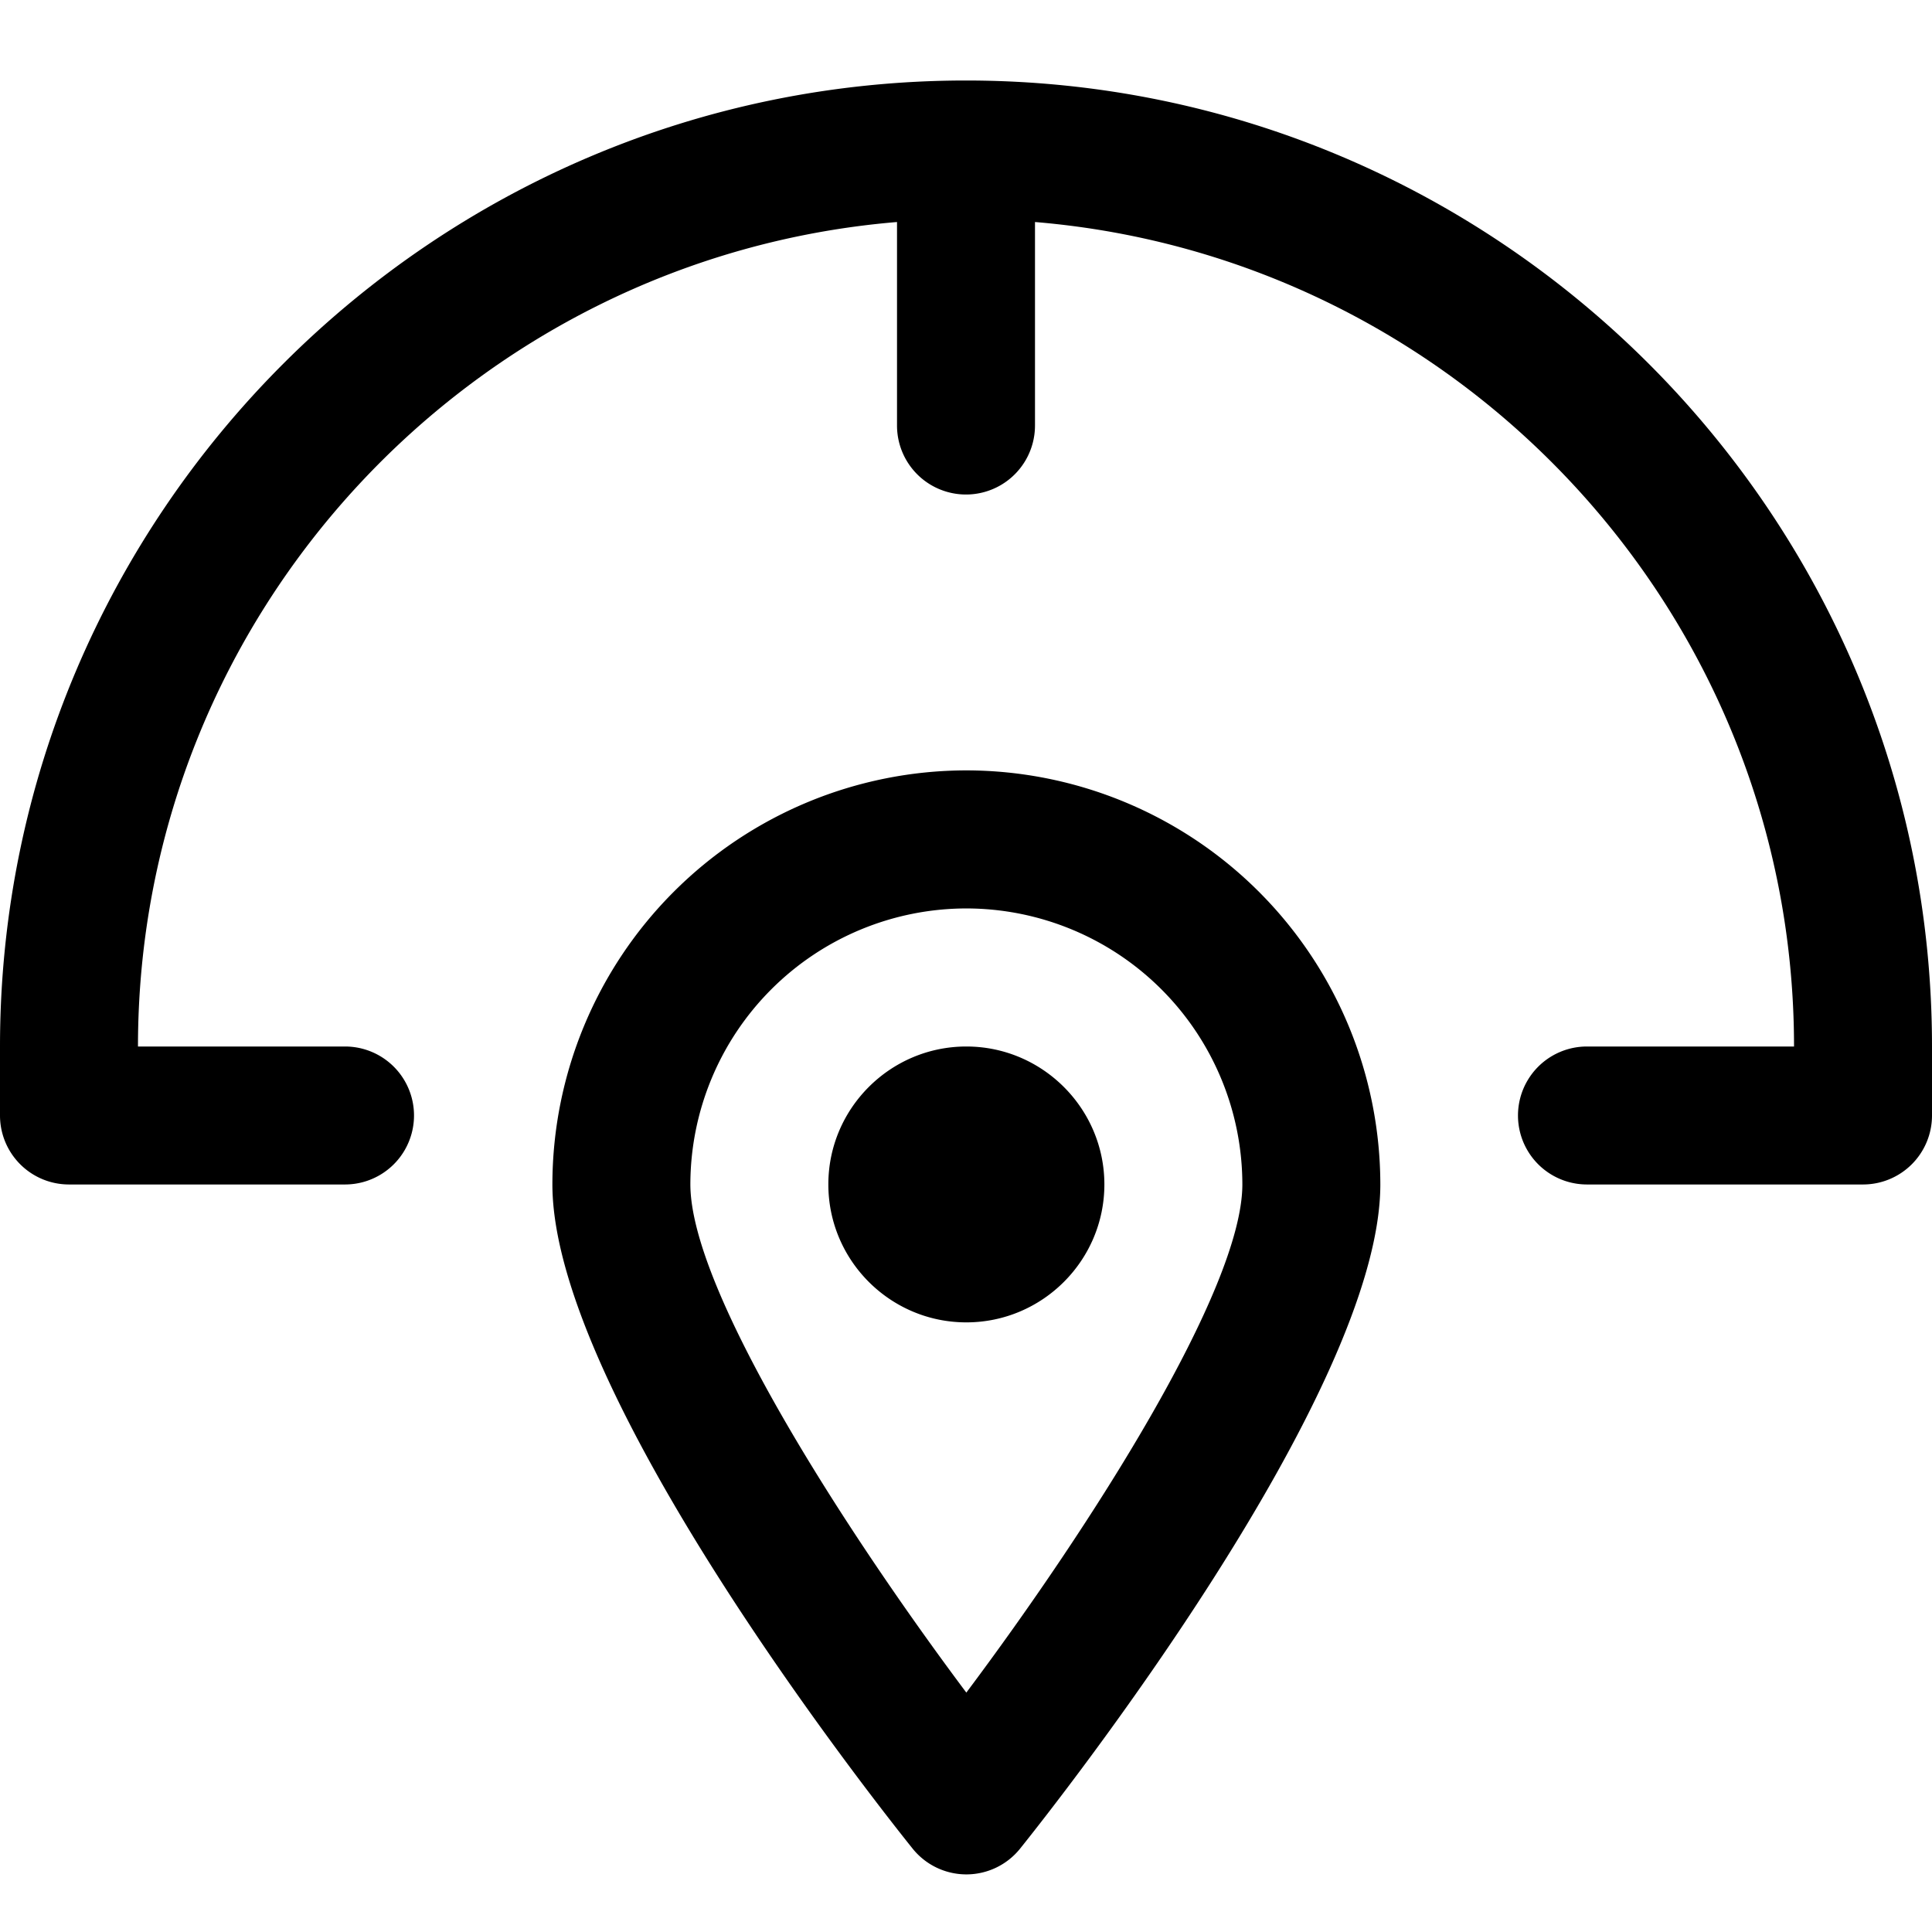
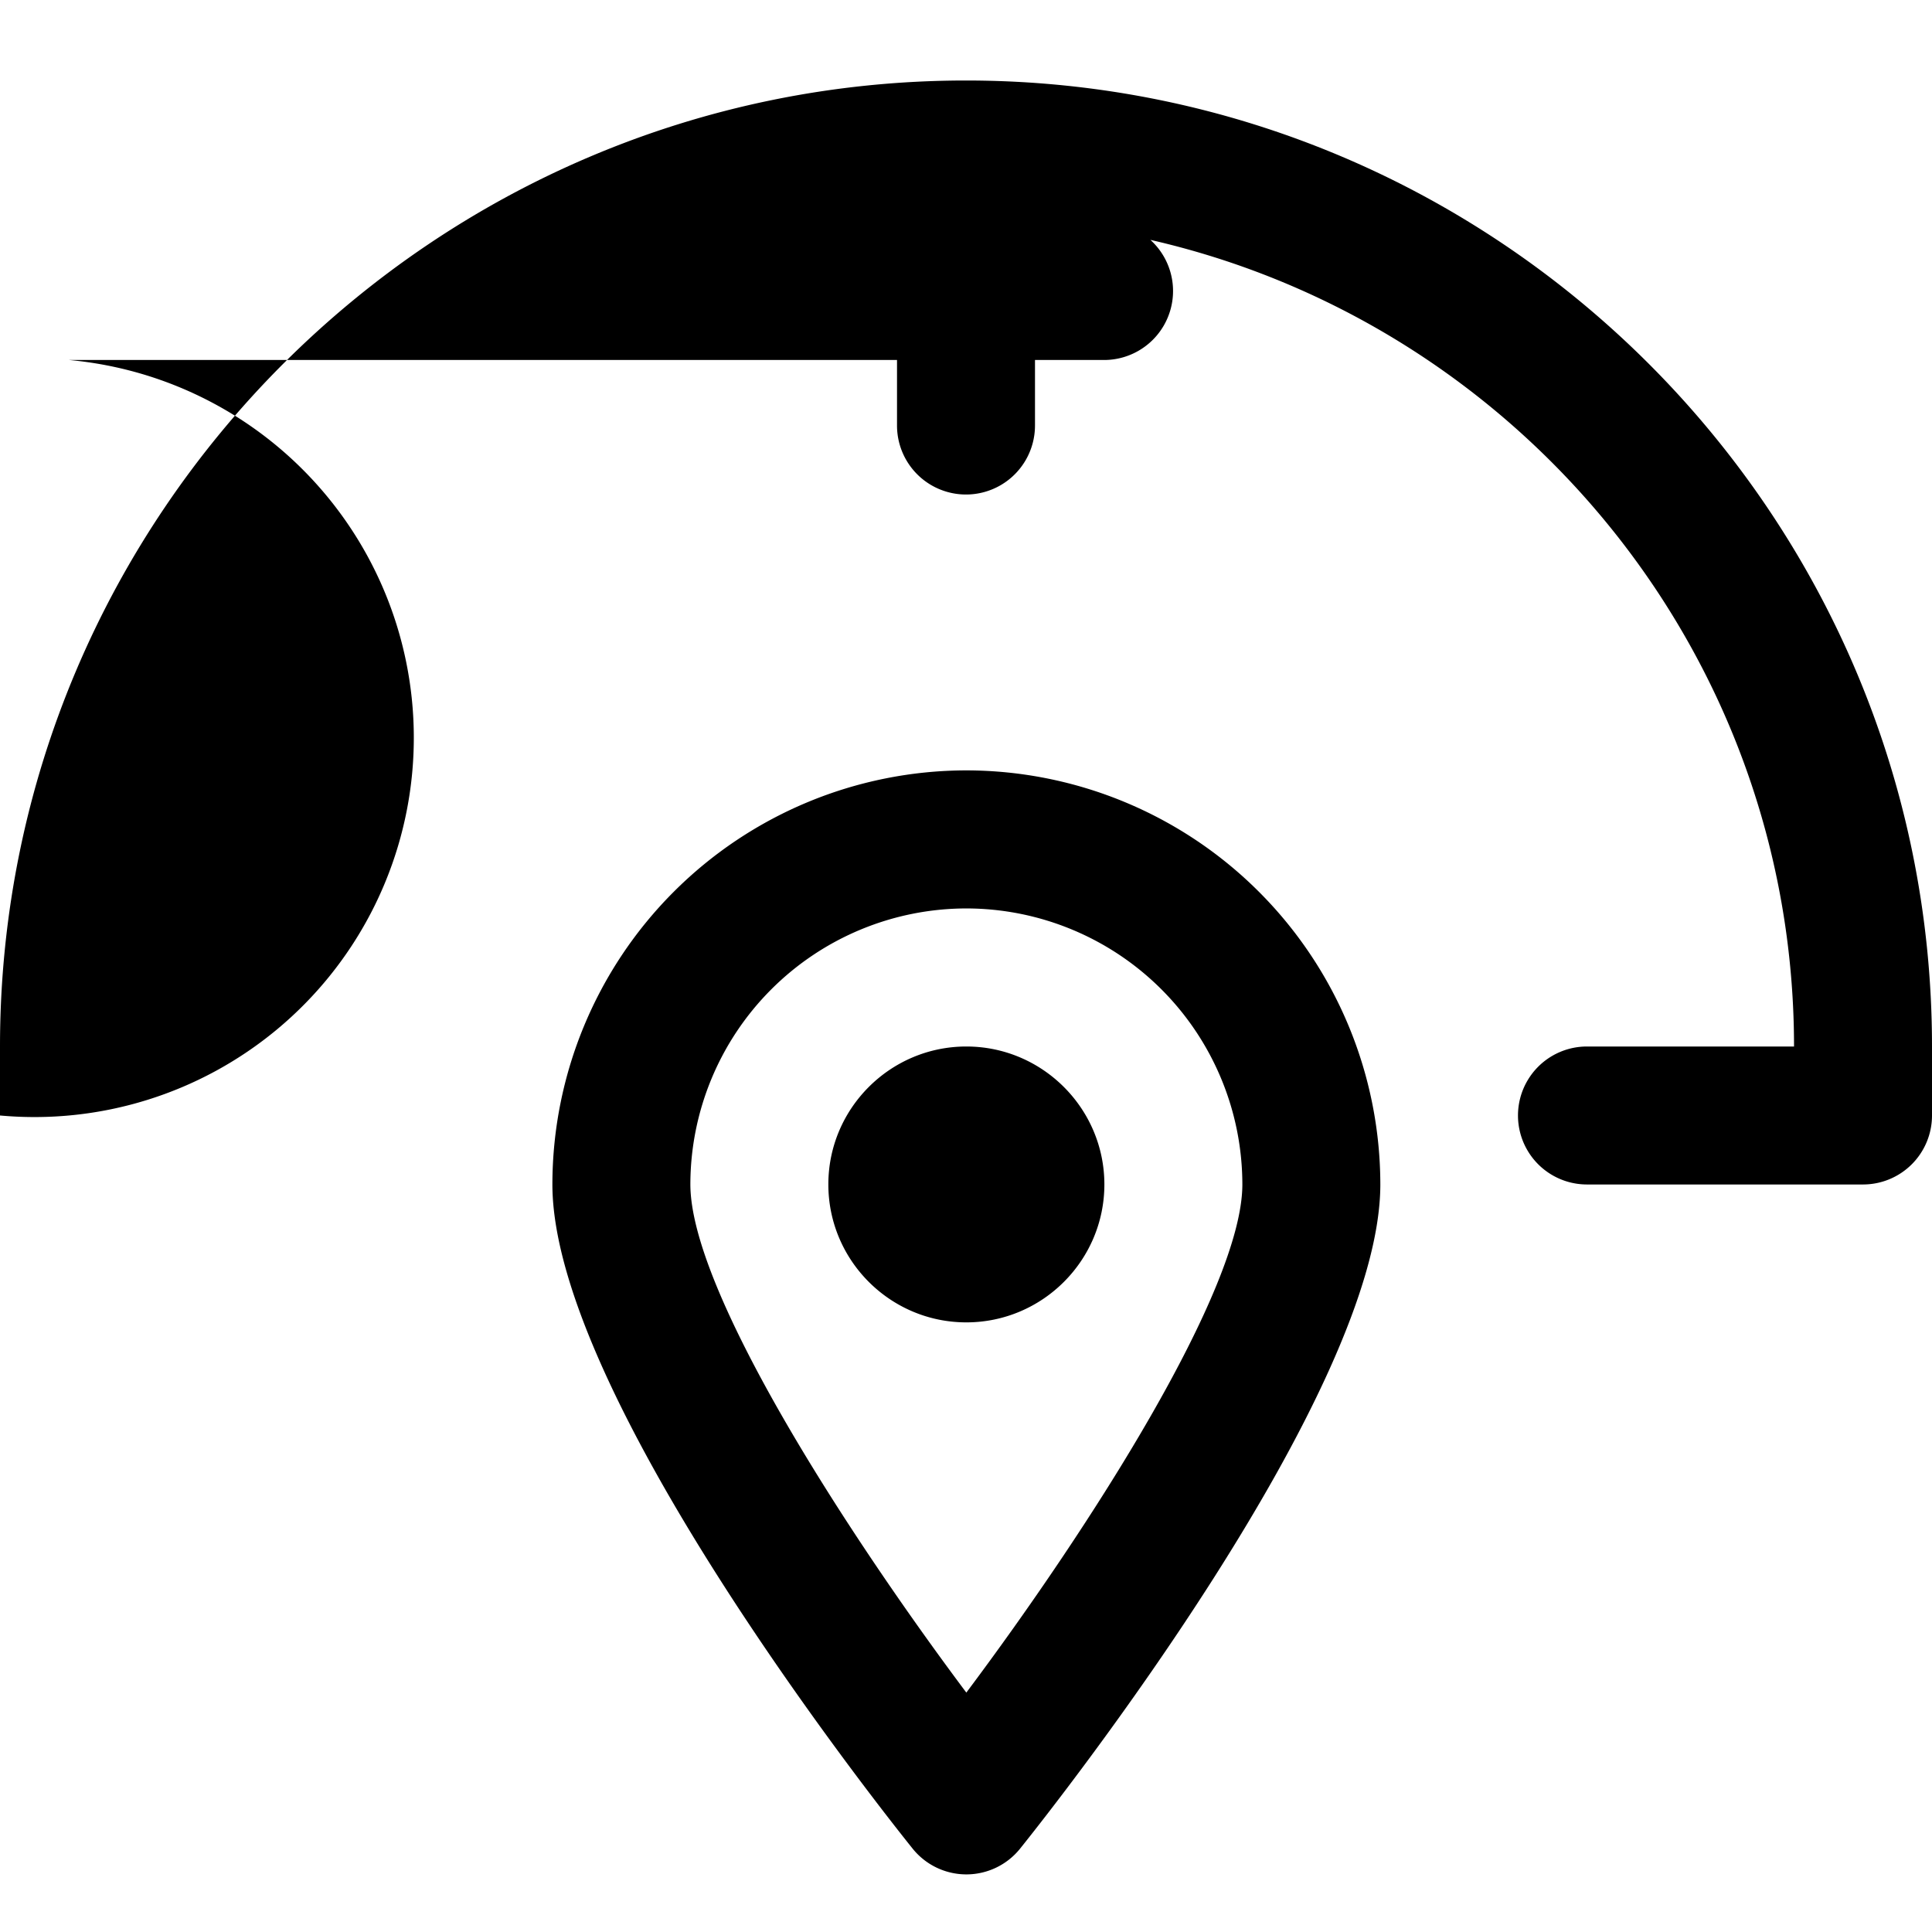
<svg xmlns="http://www.w3.org/2000/svg" width="24" height="24" fill="currentColor" viewBox="0 0 24 24">
-   <path d="M12.004 9.57a5.148 5.148 0 0 0-5.142 5.143c0 2.592 4.016 7.68 4.474 8.25a.856.856 0 0 0 1.337 0c.457-.57 4.474-5.658 4.474-8.25a5.149 5.149 0 0 0-5.143-5.143Zm0 11.456c-1.536-2.052-3.428-5.009-3.428-6.313a3.432 3.432 0 0 1 3.428-3.428 3.432 3.432 0 0 1 3.429 3.428c0 1.305-1.892 4.262-3.429 6.313Zm1.715-6.313c0 .945-.77 1.714-1.715 1.714-.945 0-1.714-.769-1.714-1.714S11.06 13 12.004 13c.945 0 1.715.77 1.715 1.714ZM24 13v.857a.857.857 0 0 1-.857.857h-3.429a.857.857 0 1 1 0-1.714h2.572c0-5.382-4.157-9.804-9.429-10.242v2.528a.857.857 0 1 1-1.714 0V2.758C5.873 3.196 1.714 7.618 1.714 13h2.572a.857.857 0 1 1 0 1.714H.857A.857.857 0 0 1 0 13.857V13C0 6.383 5.383 1 12 1s12 5.383 12 12Z" />
+   <path d="M12.004 9.57a5.148 5.148 0 0 0-5.142 5.143c0 2.592 4.016 7.68 4.474 8.25a.856.856 0 0 0 1.337 0c.457-.57 4.474-5.658 4.474-8.25a5.149 5.149 0 0 0-5.143-5.143Zm0 11.456c-1.536-2.052-3.428-5.009-3.428-6.313a3.432 3.432 0 0 1 3.428-3.428 3.432 3.432 0 0 1 3.429 3.428c0 1.305-1.892 4.262-3.429 6.313Zm1.715-6.313c0 .945-.77 1.714-1.715 1.714-.945 0-1.714-.769-1.714-1.714S11.06 13 12.004 13c.945 0 1.715.77 1.715 1.714ZM24 13v.857a.857.857 0 0 1-.857.857h-3.429a.857.857 0 1 1 0-1.714h2.572c0-5.382-4.157-9.804-9.429-10.242v2.528a.857.857 0 1 1-1.714 0V2.758h2.572a.857.857 0 1 1 0 1.714H.857A.857.857 0 0 1 0 13.857V13C0 6.383 5.383 1 12 1s12 5.383 12 12Z" />
</svg>